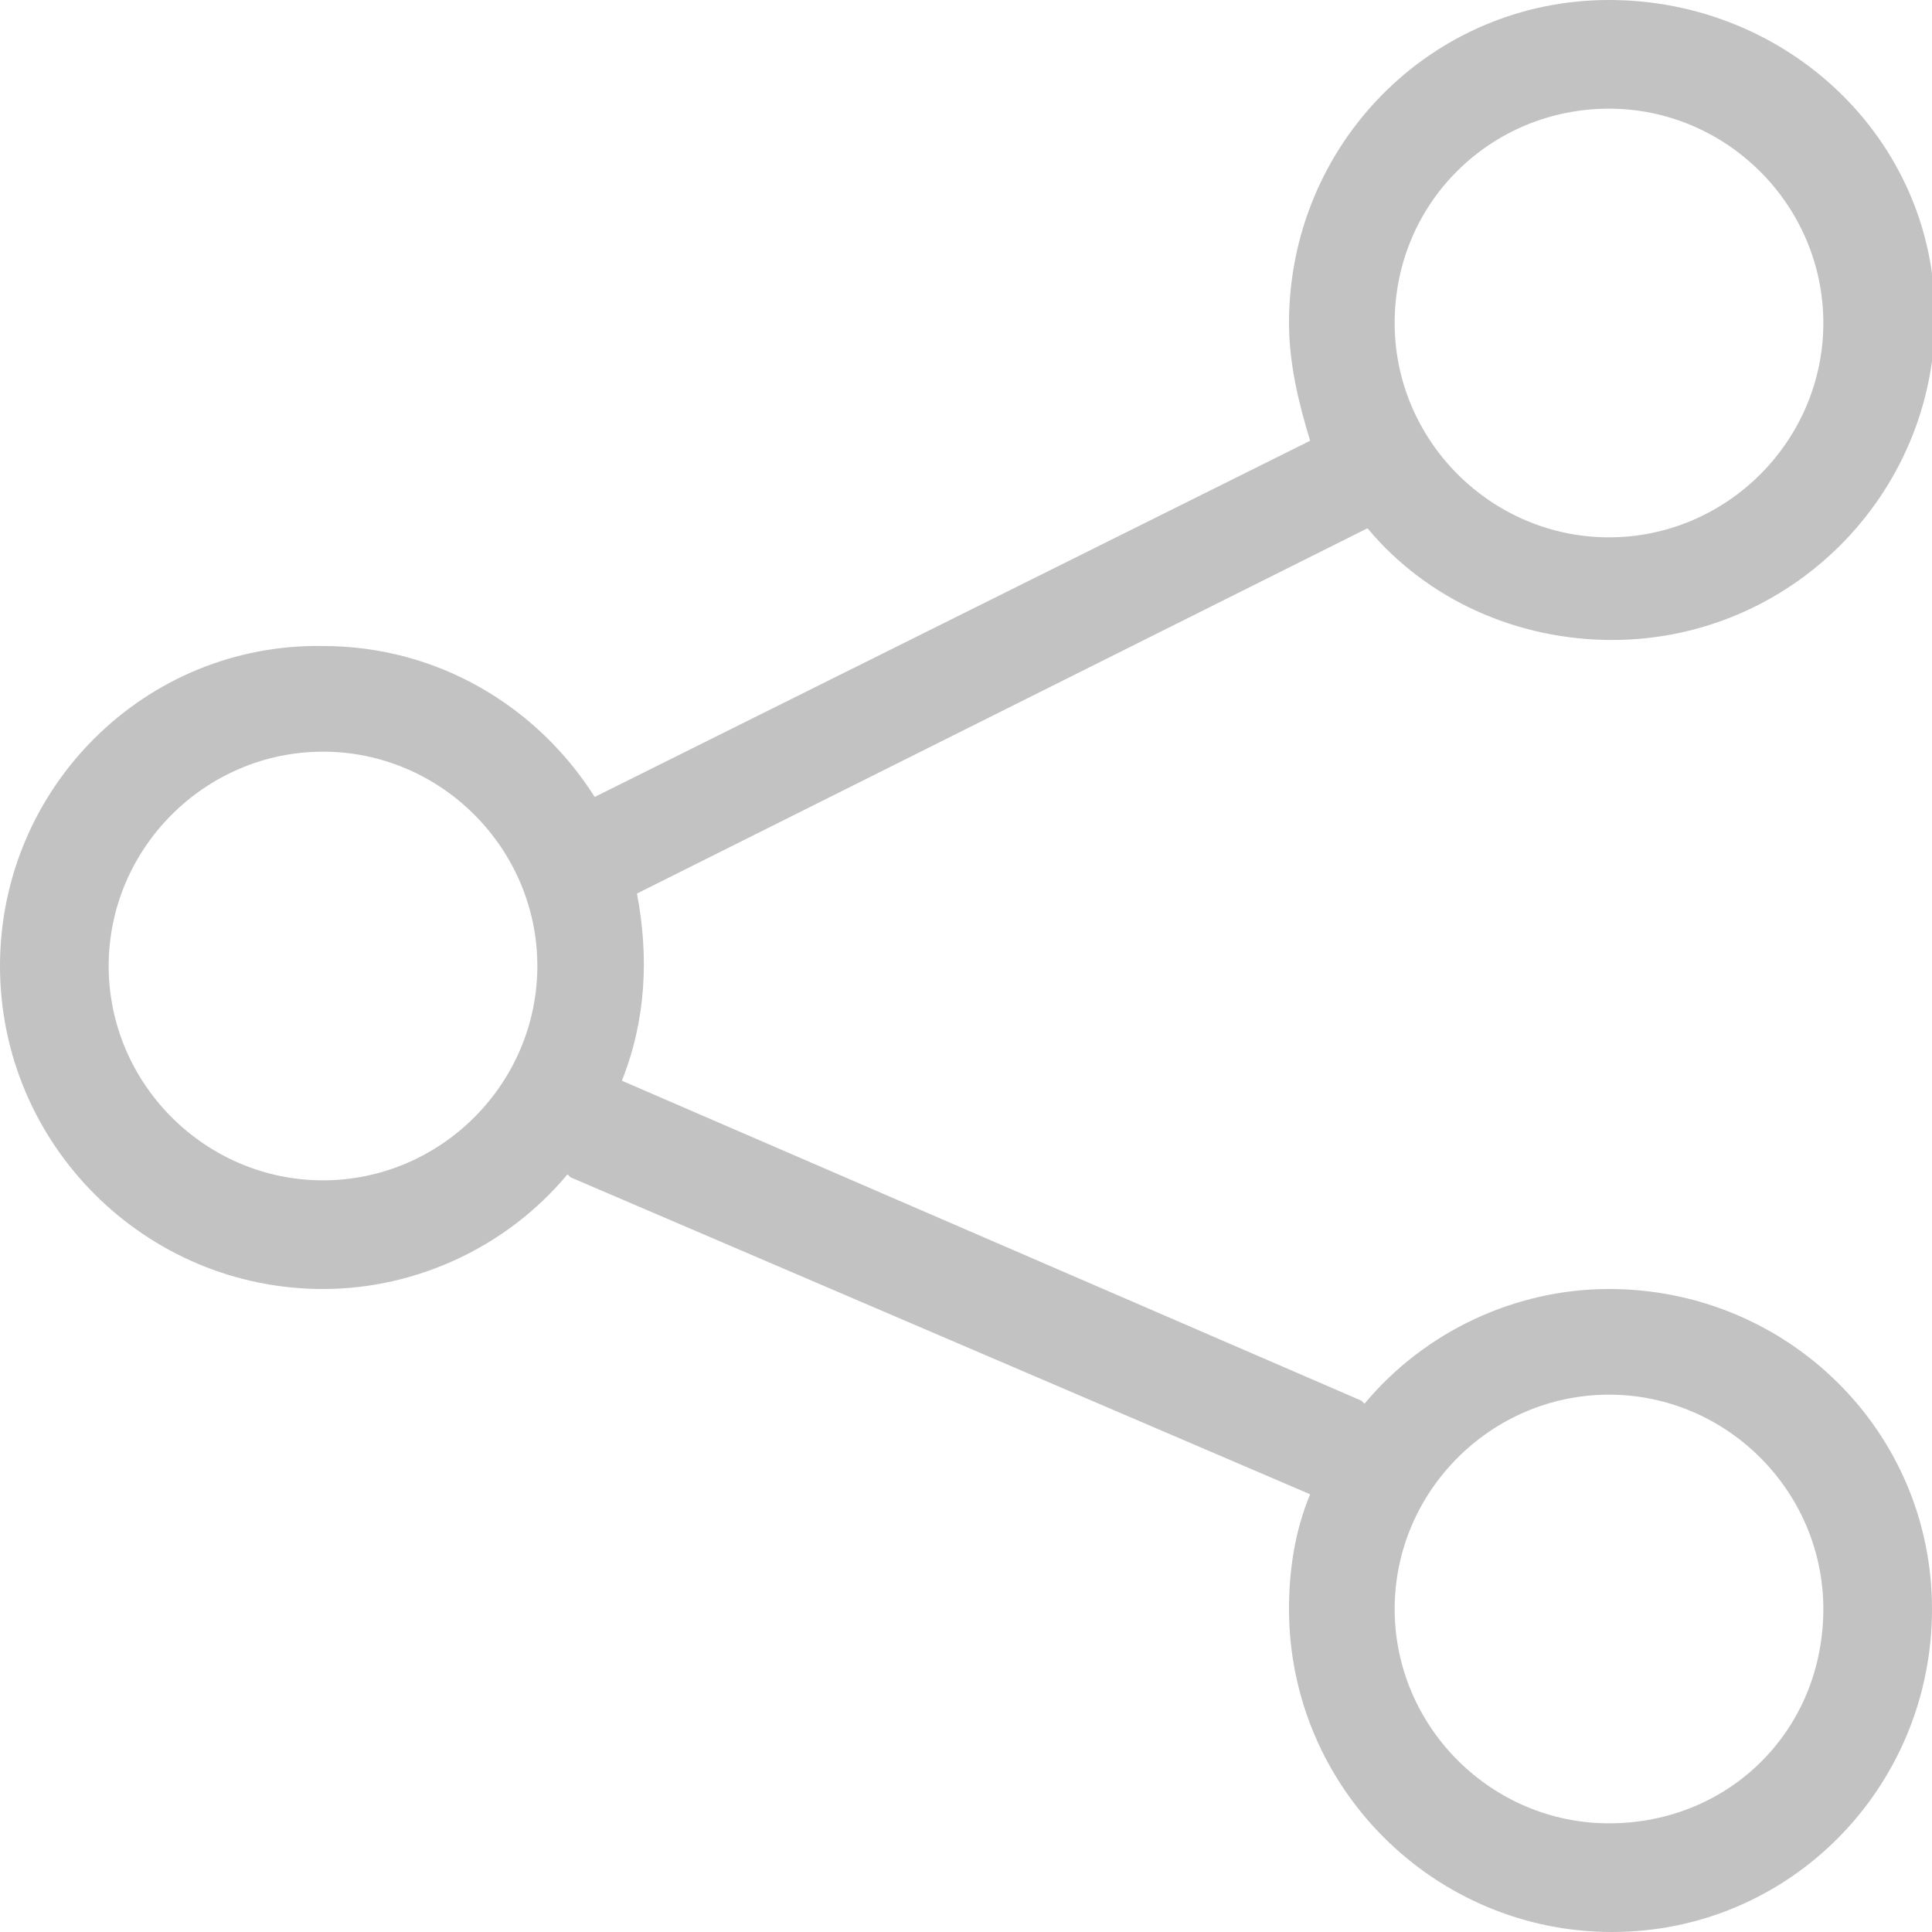
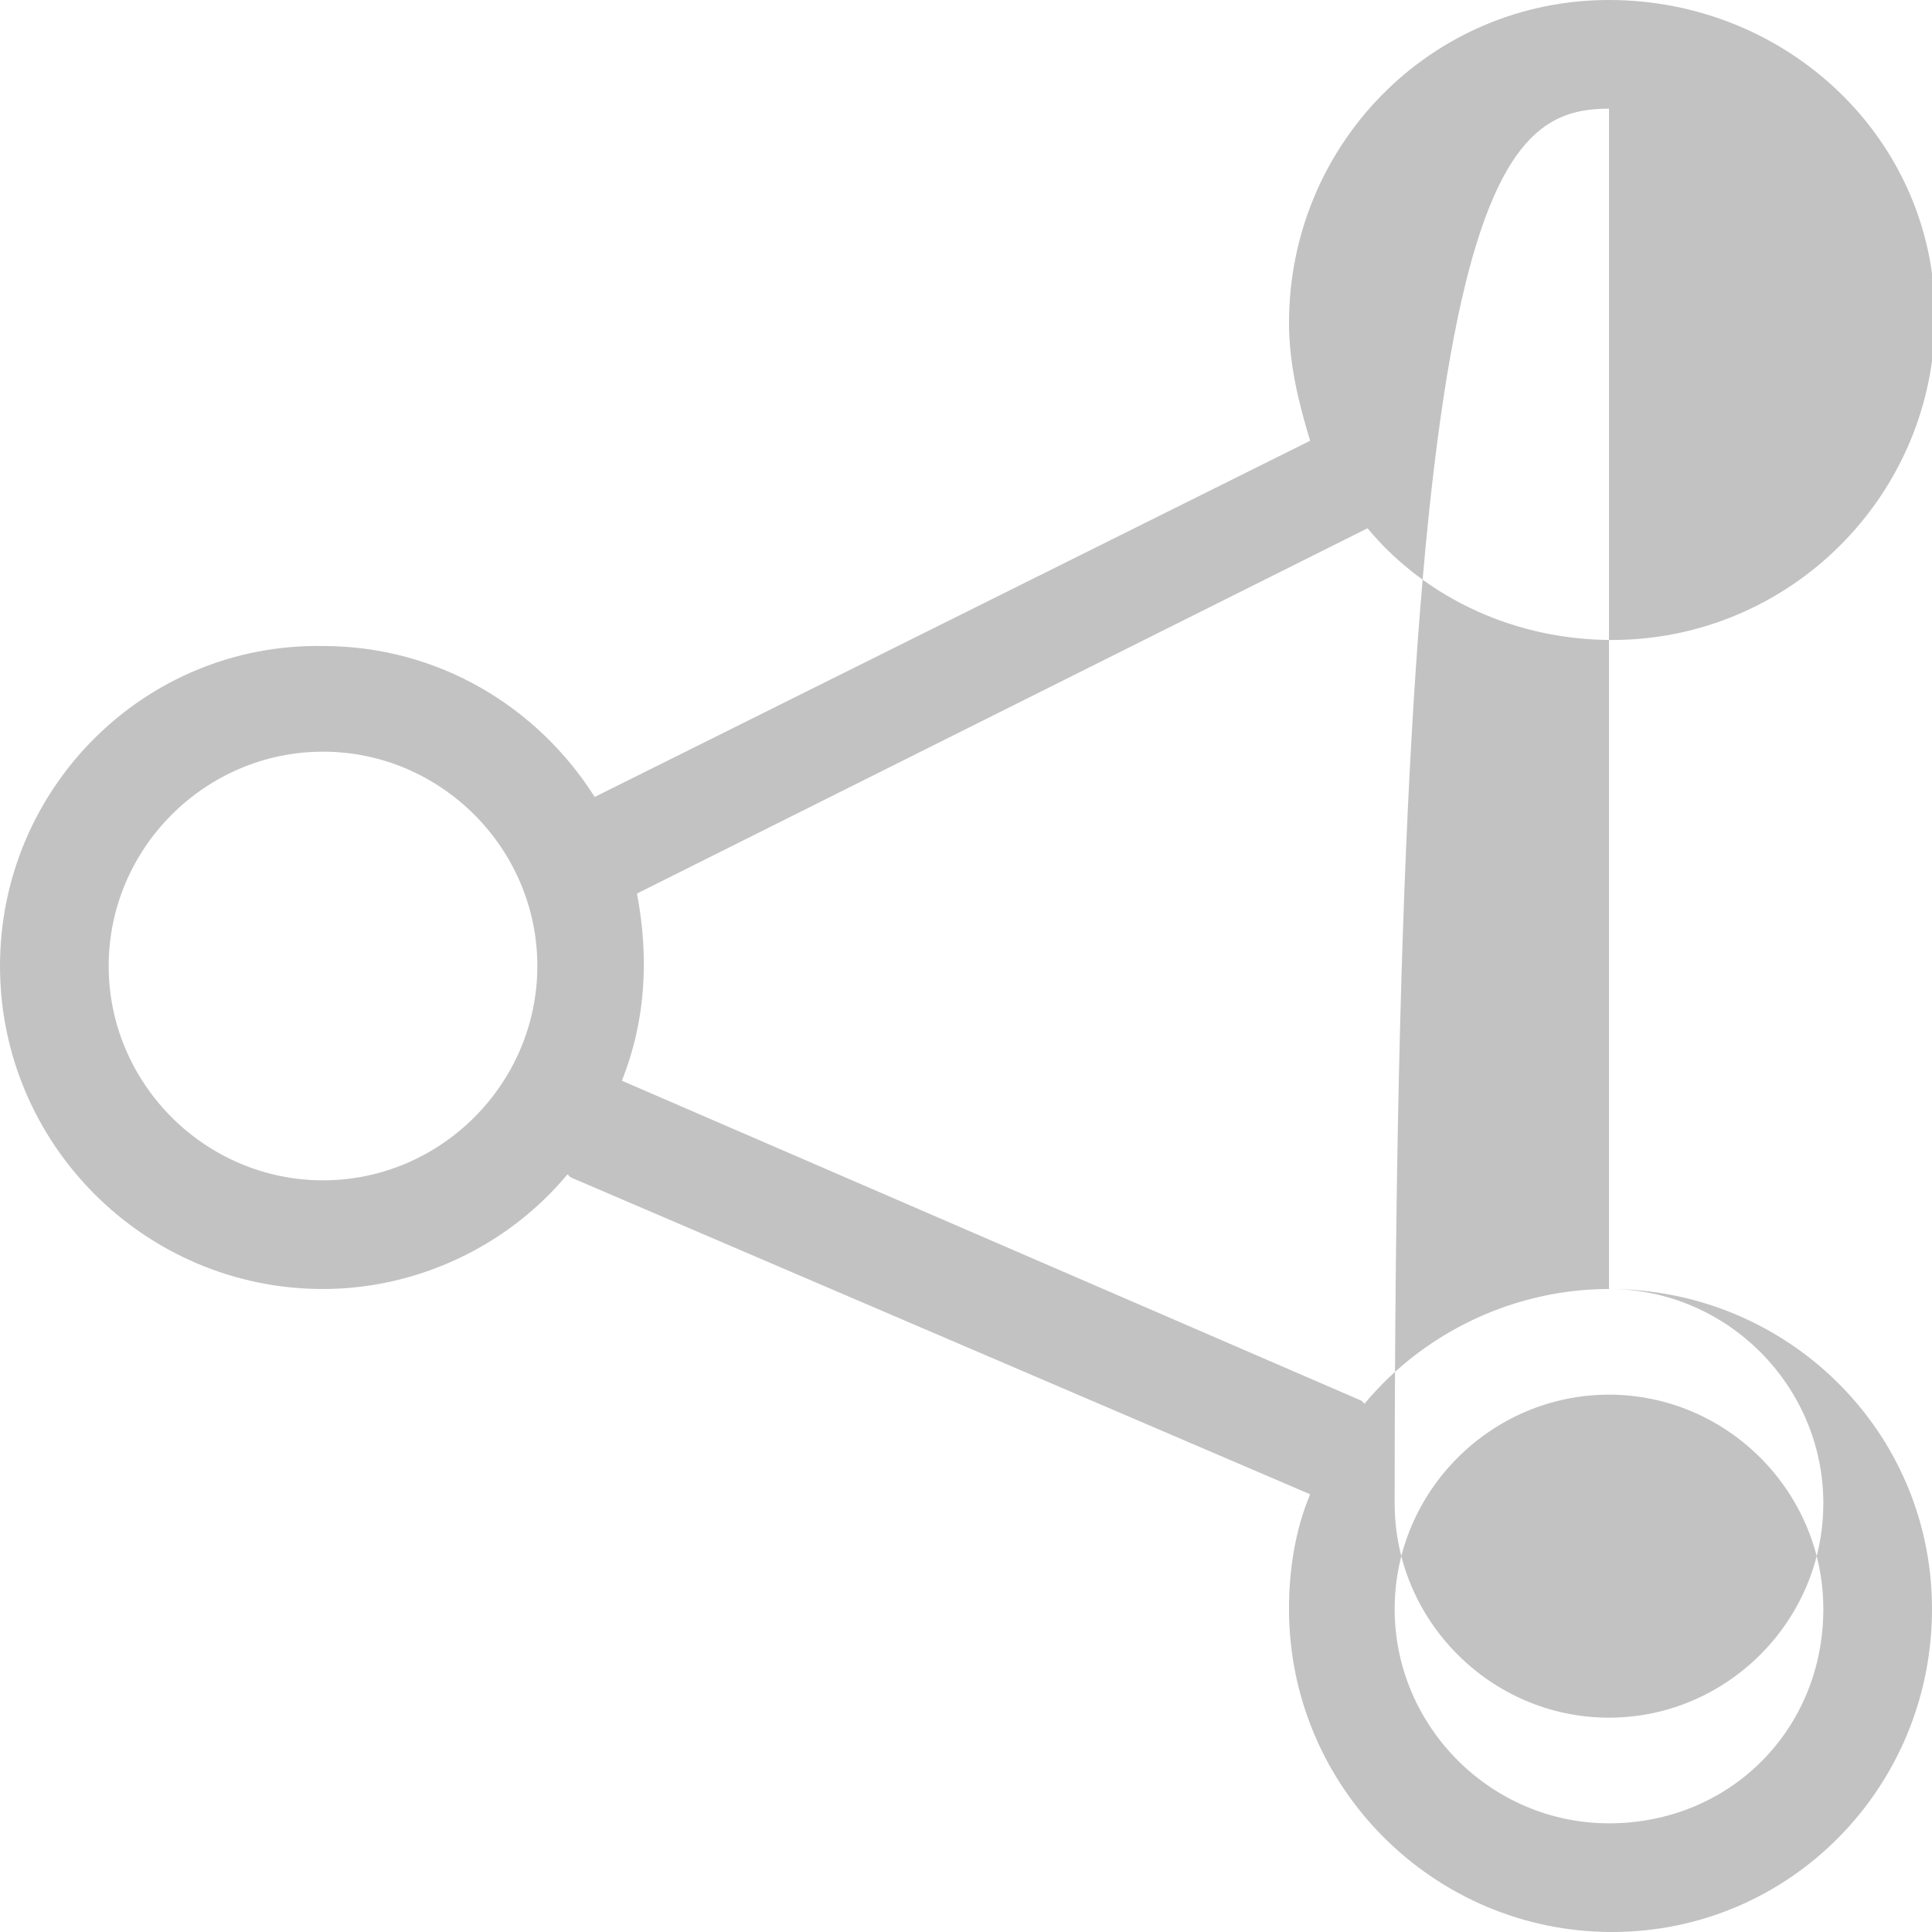
<svg xmlns="http://www.w3.org/2000/svg" version="1.1" id="图层_1" x="0px" y="0px" viewBox="0 0 64 64" style="enable-background:new 0 0 64 64;" xml:space="preserve">
  <style type="text/css">
	.st0{fill:#FF6C04;}
	.st1{fill:#3BAE3E;}
	.st2{fill:#909090;stroke:#909090;stroke-miterlimit:10;}
	.st3{fill:#909090;}
	.st4{fill:#9A999A;}
	.st5{fill:#7F7F80;}
	.st6{fill:#8F8F8F;}
	.st7{fill:#040000;}
	.st8{fill:#EB6A1B;}
	.st9{fill:#FDF2E9;}
	.st10{fill:#F3AA89;}
	.st11{fill:#FFFFFF;}
	.st12{fill:#060001;}
	.st13{fill:#9D9D9D;}
	.st14{fill:#F4A72B;}
	.st15{fill:#DB2926;}
	.st16{fill:#ABABAB;}
	.st17{fill:#C4C3C3;}
	.st18{fill:url(#SVGID_1_);}
	.st19{fill:#FFBC8F;}
	.st20{fill:#FF6C04;stroke:#EB6A1B;stroke-miterlimit:10;}
	.st21{fill:#C2C2C2;}
	.st22{fill:#9B9B9B;}
	.st23{fill:#CACACA;}
</style>
-   <path class="st21" d="M53.3,42.7c-3.1,0-6.1,1.4-8.1,3.8c0,0,0,0-0.1-0.1L20.6,35.8c0.8-2,0.9-4.1,0.5-6.2l24.2-12.1  c2,2.4,5,3.7,8.1,3.7c5.9,0,10.7-4.8,10.7-10.7S59.2,0,53.3,0S42.7,4.8,42.7,10.7c0,1.3,0.3,2.6,0.7,3.9L19.7,26.4c-1.9-3-5.2-5-9-5  C4.8,21.3,0,26.1,0,32s4.8,10.7,10.7,10.7c3.1,0,6.1-1.4,8.1-3.8c0,0,0,0,0.1,0.1l24.5,10.5c-0.5,1.2-0.7,2.5-0.7,3.8  c0,5.9,4.8,10.7,10.7,10.7S64,59.2,64,53.3S59.2,42.7,53.3,42.7L53.3,42.7z M53.3,3.6c3.9,0,7.1,3.2,7.1,7.1s-3.2,7.1-7.1,7.1  s-7.1-3.2-7.1-7.1l0,0C46.2,6.7,49.4,3.6,53.3,3.6z M10.7,39.1c-3.9,0-7.1-3.2-7.1-7.1s3.2-7.1,7.1-7.1s7.1,3.2,7.1,7.1c0,0,0,0,0,0  C17.8,35.9,14.6,39.1,10.7,39.1z M53.3,60.4c-3.9,0-7.1-3.2-7.1-7.1c0-3.9,3.2-7.1,7.1-7.1c3.9,0,7.1,3.2,7.1,7.1c0,0,0,0,0,0  C60.4,57.3,57.3,60.4,53.3,60.4z" />
+   <path class="st21" d="M53.3,42.7c-3.1,0-6.1,1.4-8.1,3.8c0,0,0,0-0.1-0.1L20.6,35.8c0.8-2,0.9-4.1,0.5-6.2l24.2-12.1  c2,2.4,5,3.7,8.1,3.7c5.9,0,10.7-4.8,10.7-10.7S59.2,0,53.3,0S42.7,4.8,42.7,10.7c0,1.3,0.3,2.6,0.7,3.9L19.7,26.4c-1.9-3-5.2-5-9-5  C4.8,21.3,0,26.1,0,32s4.8,10.7,10.7,10.7c3.1,0,6.1-1.4,8.1-3.8c0,0,0,0,0.1,0.1l24.5,10.5c-0.5,1.2-0.7,2.5-0.7,3.8  c0,5.9,4.8,10.7,10.7,10.7S64,59.2,64,53.3S59.2,42.7,53.3,42.7L53.3,42.7z c3.9,0,7.1,3.2,7.1,7.1s-3.2,7.1-7.1,7.1  s-7.1-3.2-7.1-7.1l0,0C46.2,6.7,49.4,3.6,53.3,3.6z M10.7,39.1c-3.9,0-7.1-3.2-7.1-7.1s3.2-7.1,7.1-7.1s7.1,3.2,7.1,7.1c0,0,0,0,0,0  C17.8,35.9,14.6,39.1,10.7,39.1z M53.3,60.4c-3.9,0-7.1-3.2-7.1-7.1c0-3.9,3.2-7.1,7.1-7.1c3.9,0,7.1,3.2,7.1,7.1c0,0,0,0,0,0  C60.4,57.3,57.3,60.4,53.3,60.4z" />
</svg>